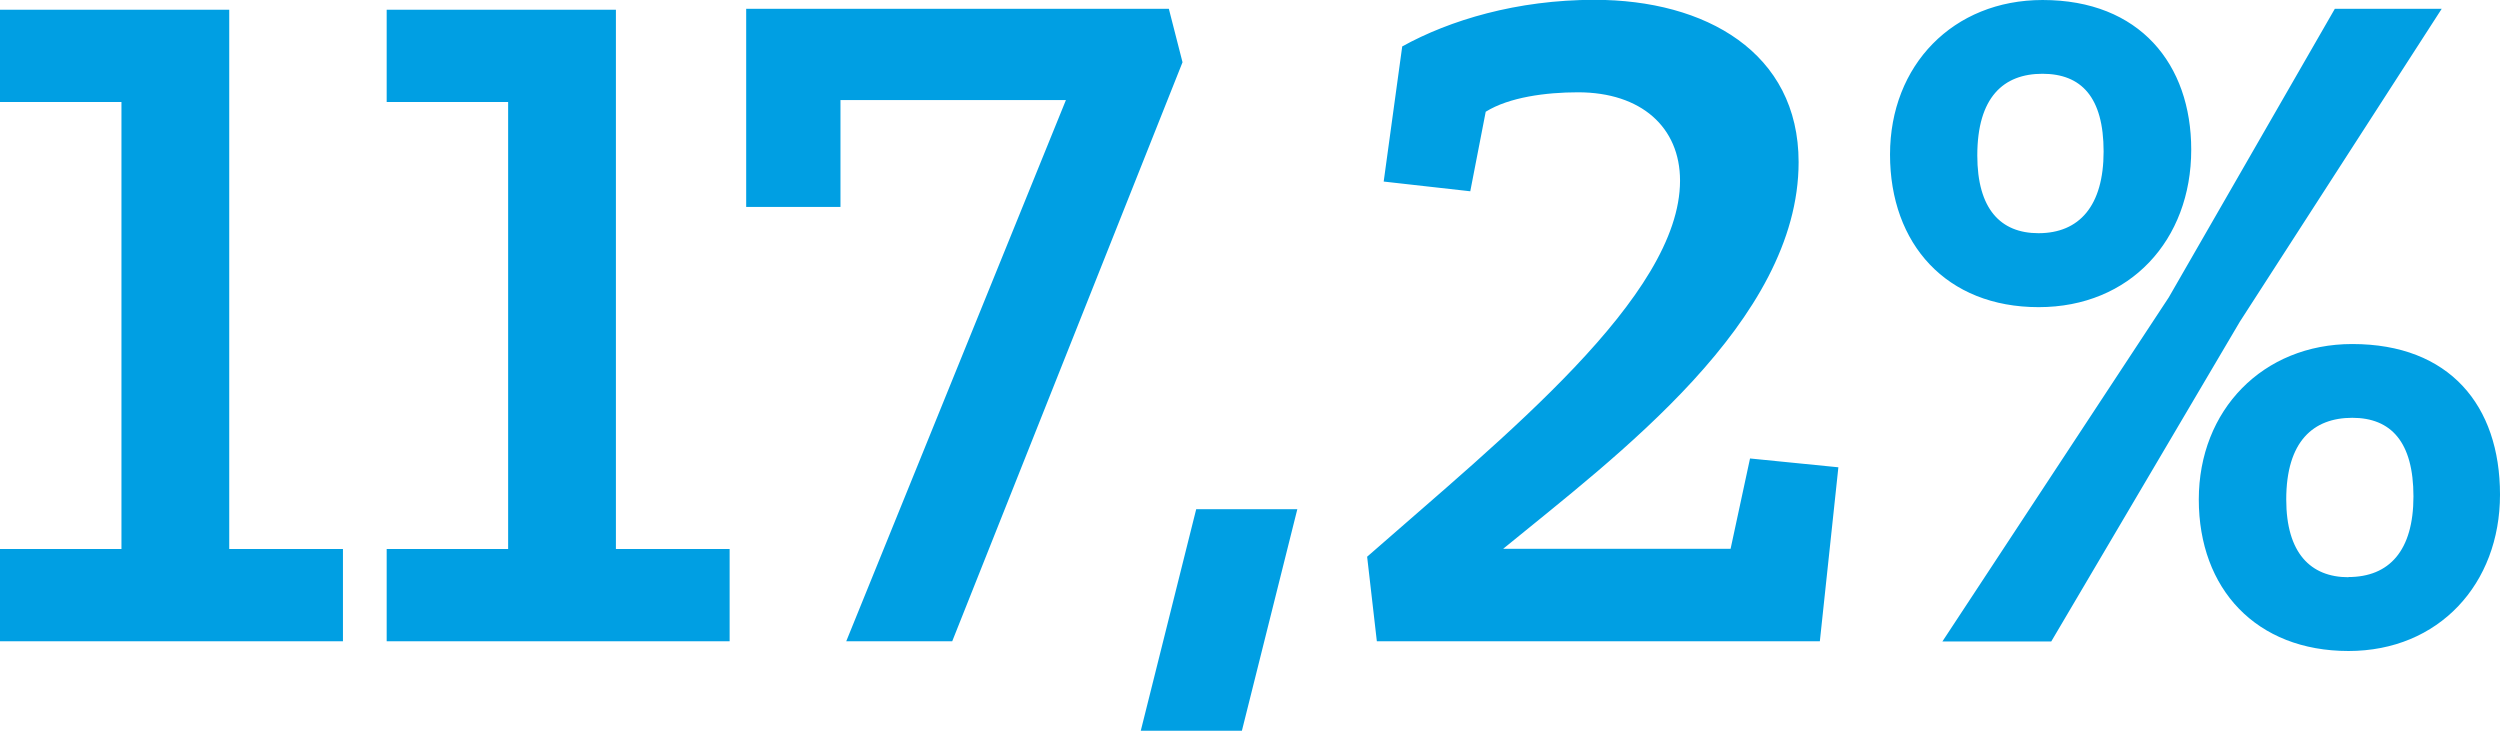
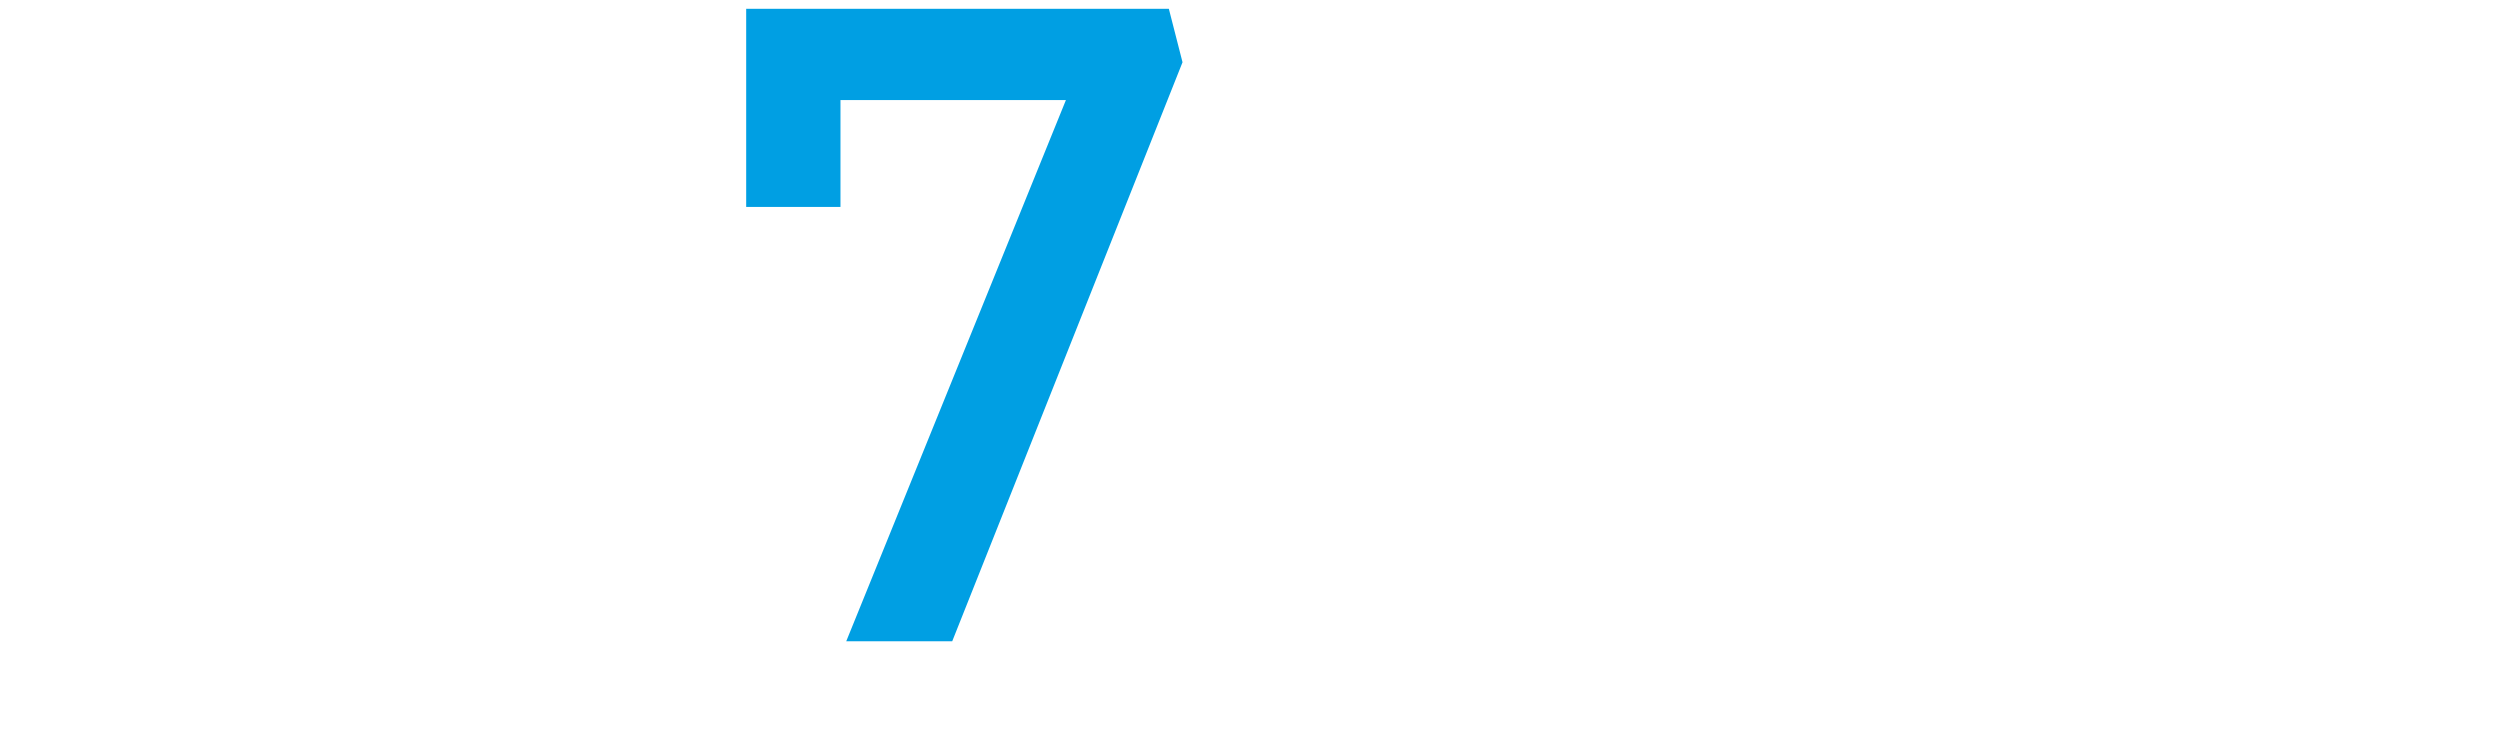
<svg xmlns="http://www.w3.org/2000/svg" id="Laag_2" viewBox="0 0 138.94 40.61" width="138.94" height="40.61" x="0" y="0">
  <defs>
    <style>.cls-1{fill:#009fe3;}</style>
  </defs>
  <g id="Laag_1-2">
    <g>
-       <path class="cls-1" d="M0,30.51v5.13H19.06v-5.13h-6.32V.54H0V5.67H6.75V30.51H0Zm21.49,0v5.13h19.06v-5.13h-6.32V.54h-12.74V5.67h6.75V30.51h-6.75Z" />
      <polygon class="cls-1" points="65.72 3.46 64.96 .49 41.47 .49 41.47 11.5 46.71 11.5 46.71 5.56 59.24 5.56 47.03 35.64 52.92 35.64 65.72 3.46" />
-       <path class="cls-1" d="M63.4,40.61h5.62l3.08-12.31h-5.62l-3.08,12.31Zm18.31-29.97l.86-4.43c1.3-.81,3.35-1.08,5.13-1.08,3.51,0,5.67,1.94,5.67,4.91,0,6.43-9.83,14.26-17.39,20.9l.54,4.7h24.62l1.03-9.67-4.91-.49-1.08,5.02h-12.64c6.26-5.13,16.42-12.64,16.42-21.49,0-6.1-5.18-9.02-11.34-9.02-4.32,0-8.05,1.13-10.69,2.59l-1.03,7.51,4.81,.54Zm31.59,6.43c5.08,0,8.48-3.73,8.48-8.75,0-4.75-2.86-8.32-8.26-8.32-4.97,0-8.48,3.62-8.48,8.59s3.13,8.48,8.26,8.48h0ZM135.7,.49h-5.94l-9.23,16.04-12.58,19.12h6.05l10.48-17.77L135.7,.49Zm-22.41,12.47c-2.11,0-3.4-1.35-3.4-4.32,0-3.24,1.46-4.54,3.62-4.54s3.4,1.3,3.4,4.32-1.35,4.54-3.62,4.54h0Zm17.23,23.22c5.02,0,8.42-3.73,8.42-8.69s-2.81-8.37-8.21-8.37c-4.97,0-8.53,3.67-8.53,8.64s3.19,8.42,8.32,8.42h0Zm0-4.1c-2.11,0-3.46-1.35-3.46-4.32,0-3.24,1.51-4.54,3.67-4.54s3.4,1.35,3.4,4.37-1.35,4.48-3.62,4.48h0Z" />
    </g>
  </g>
</svg>